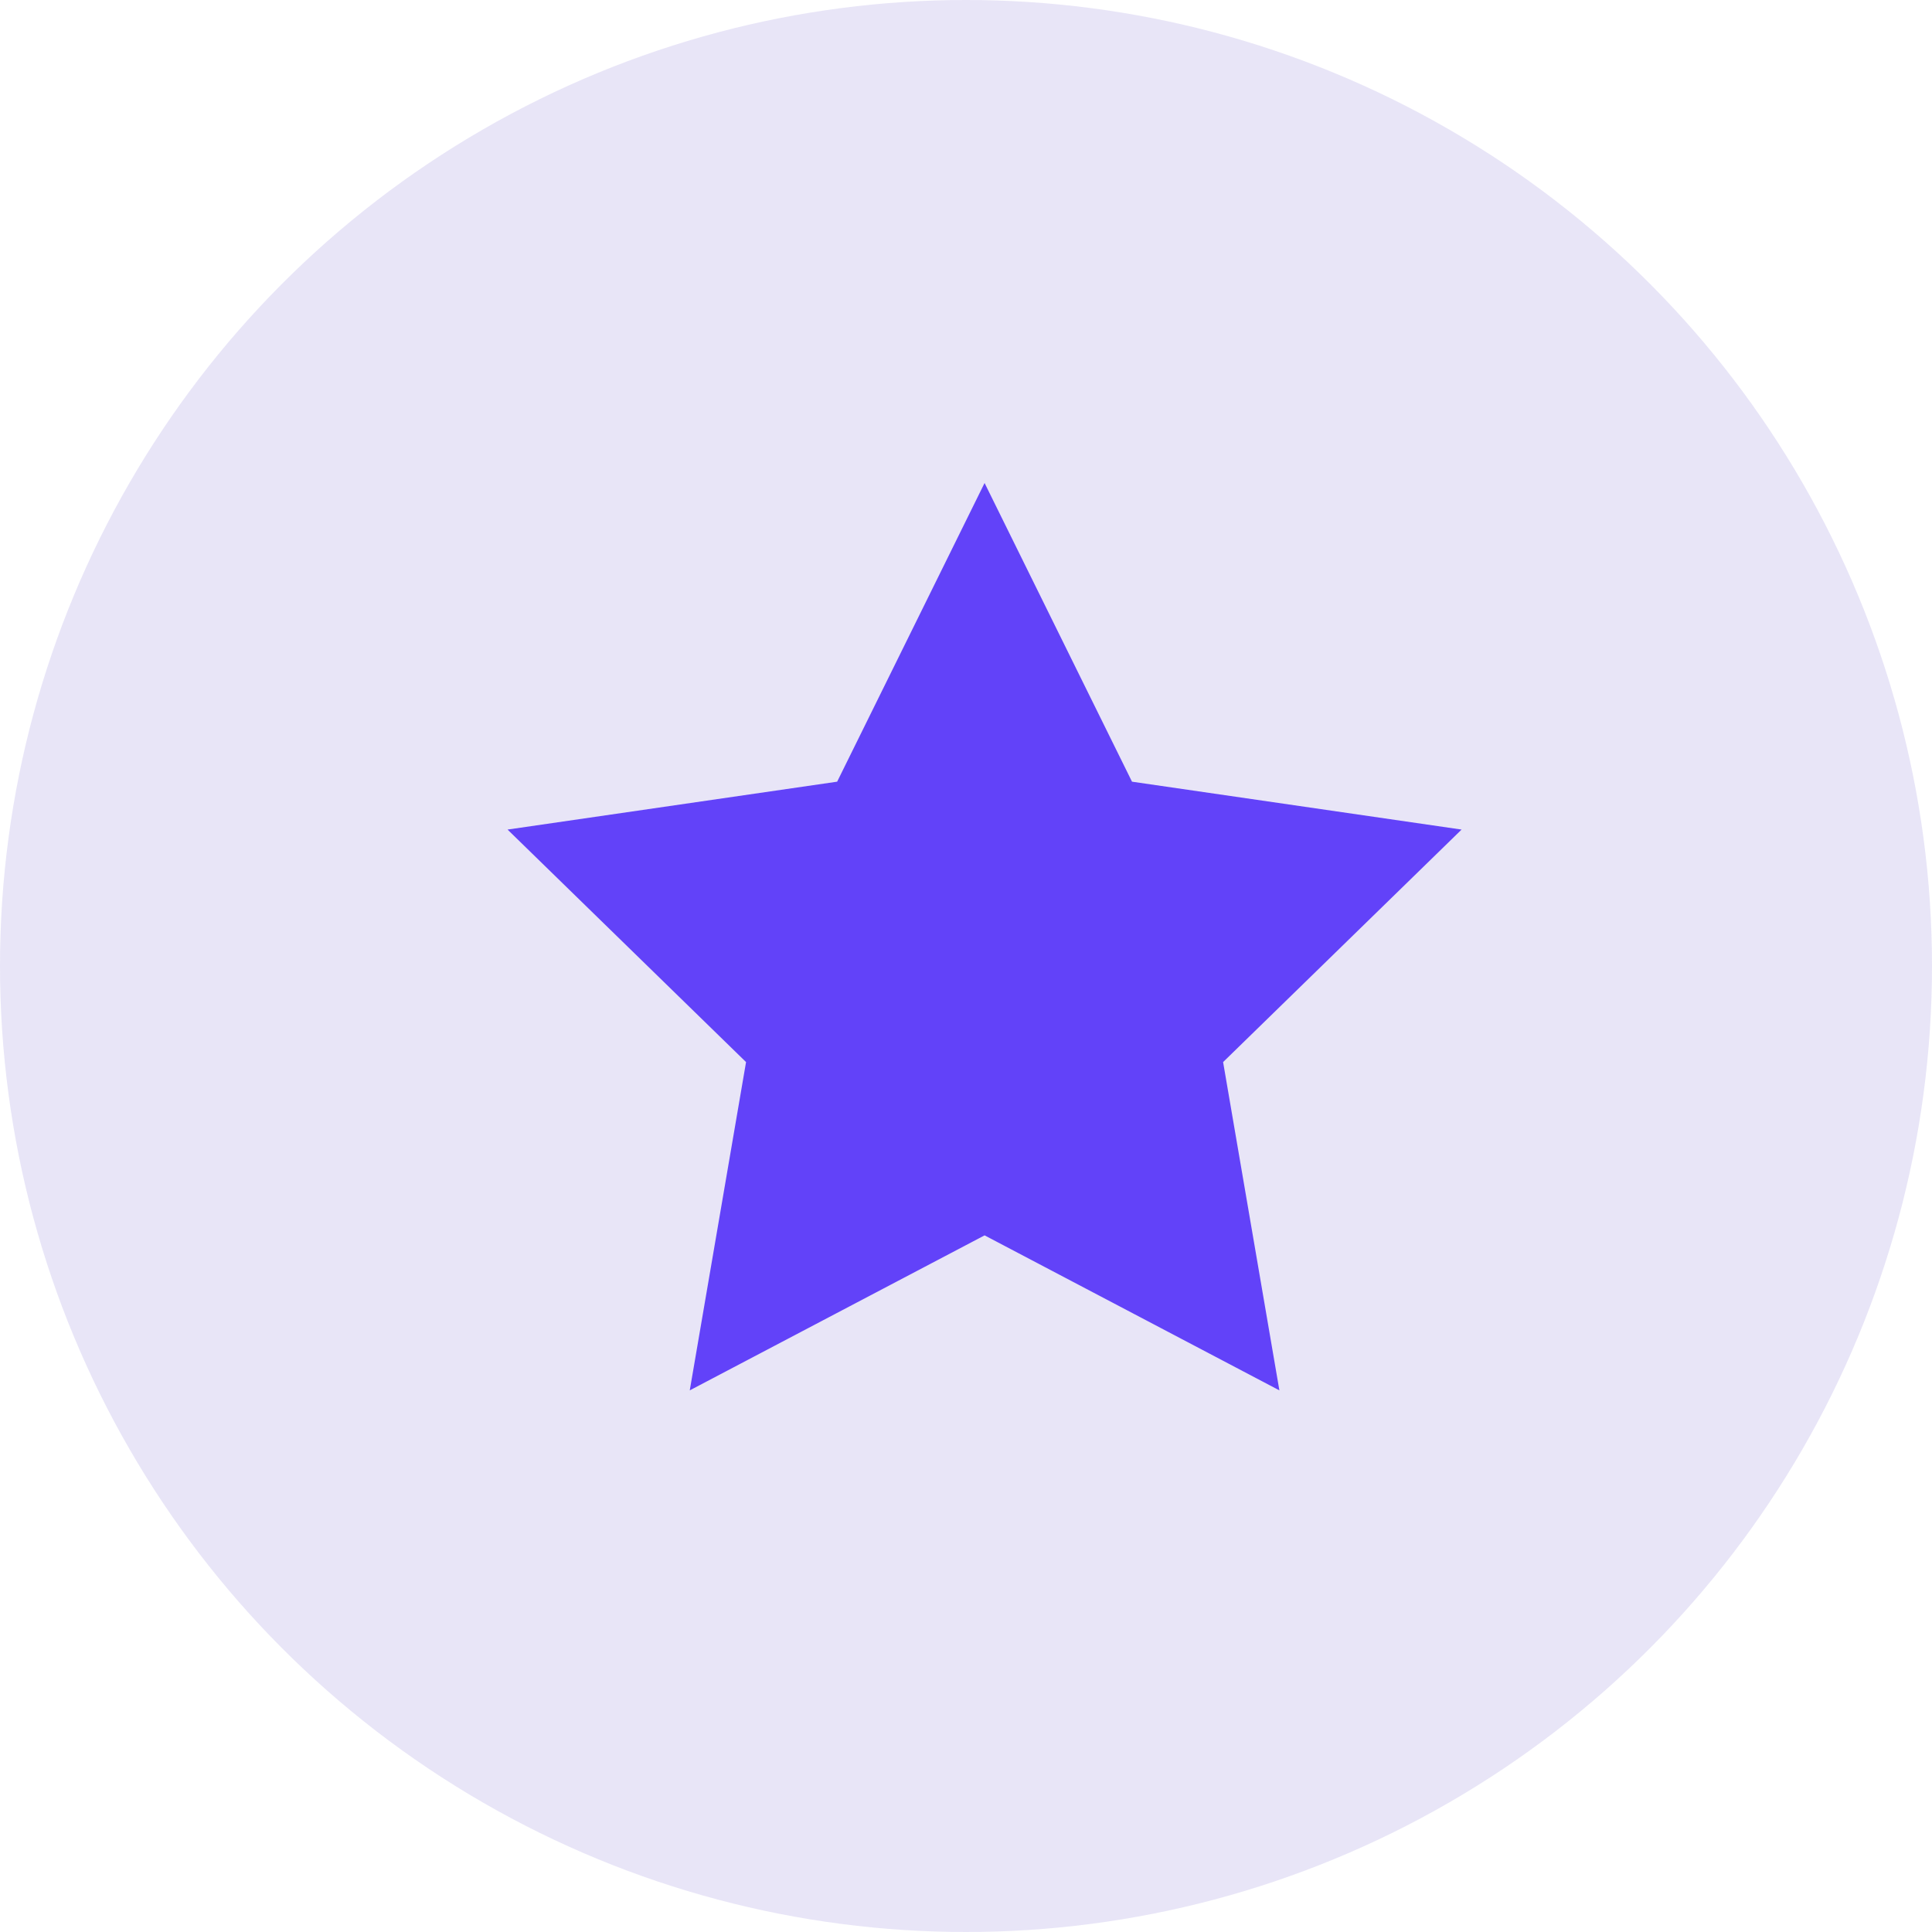
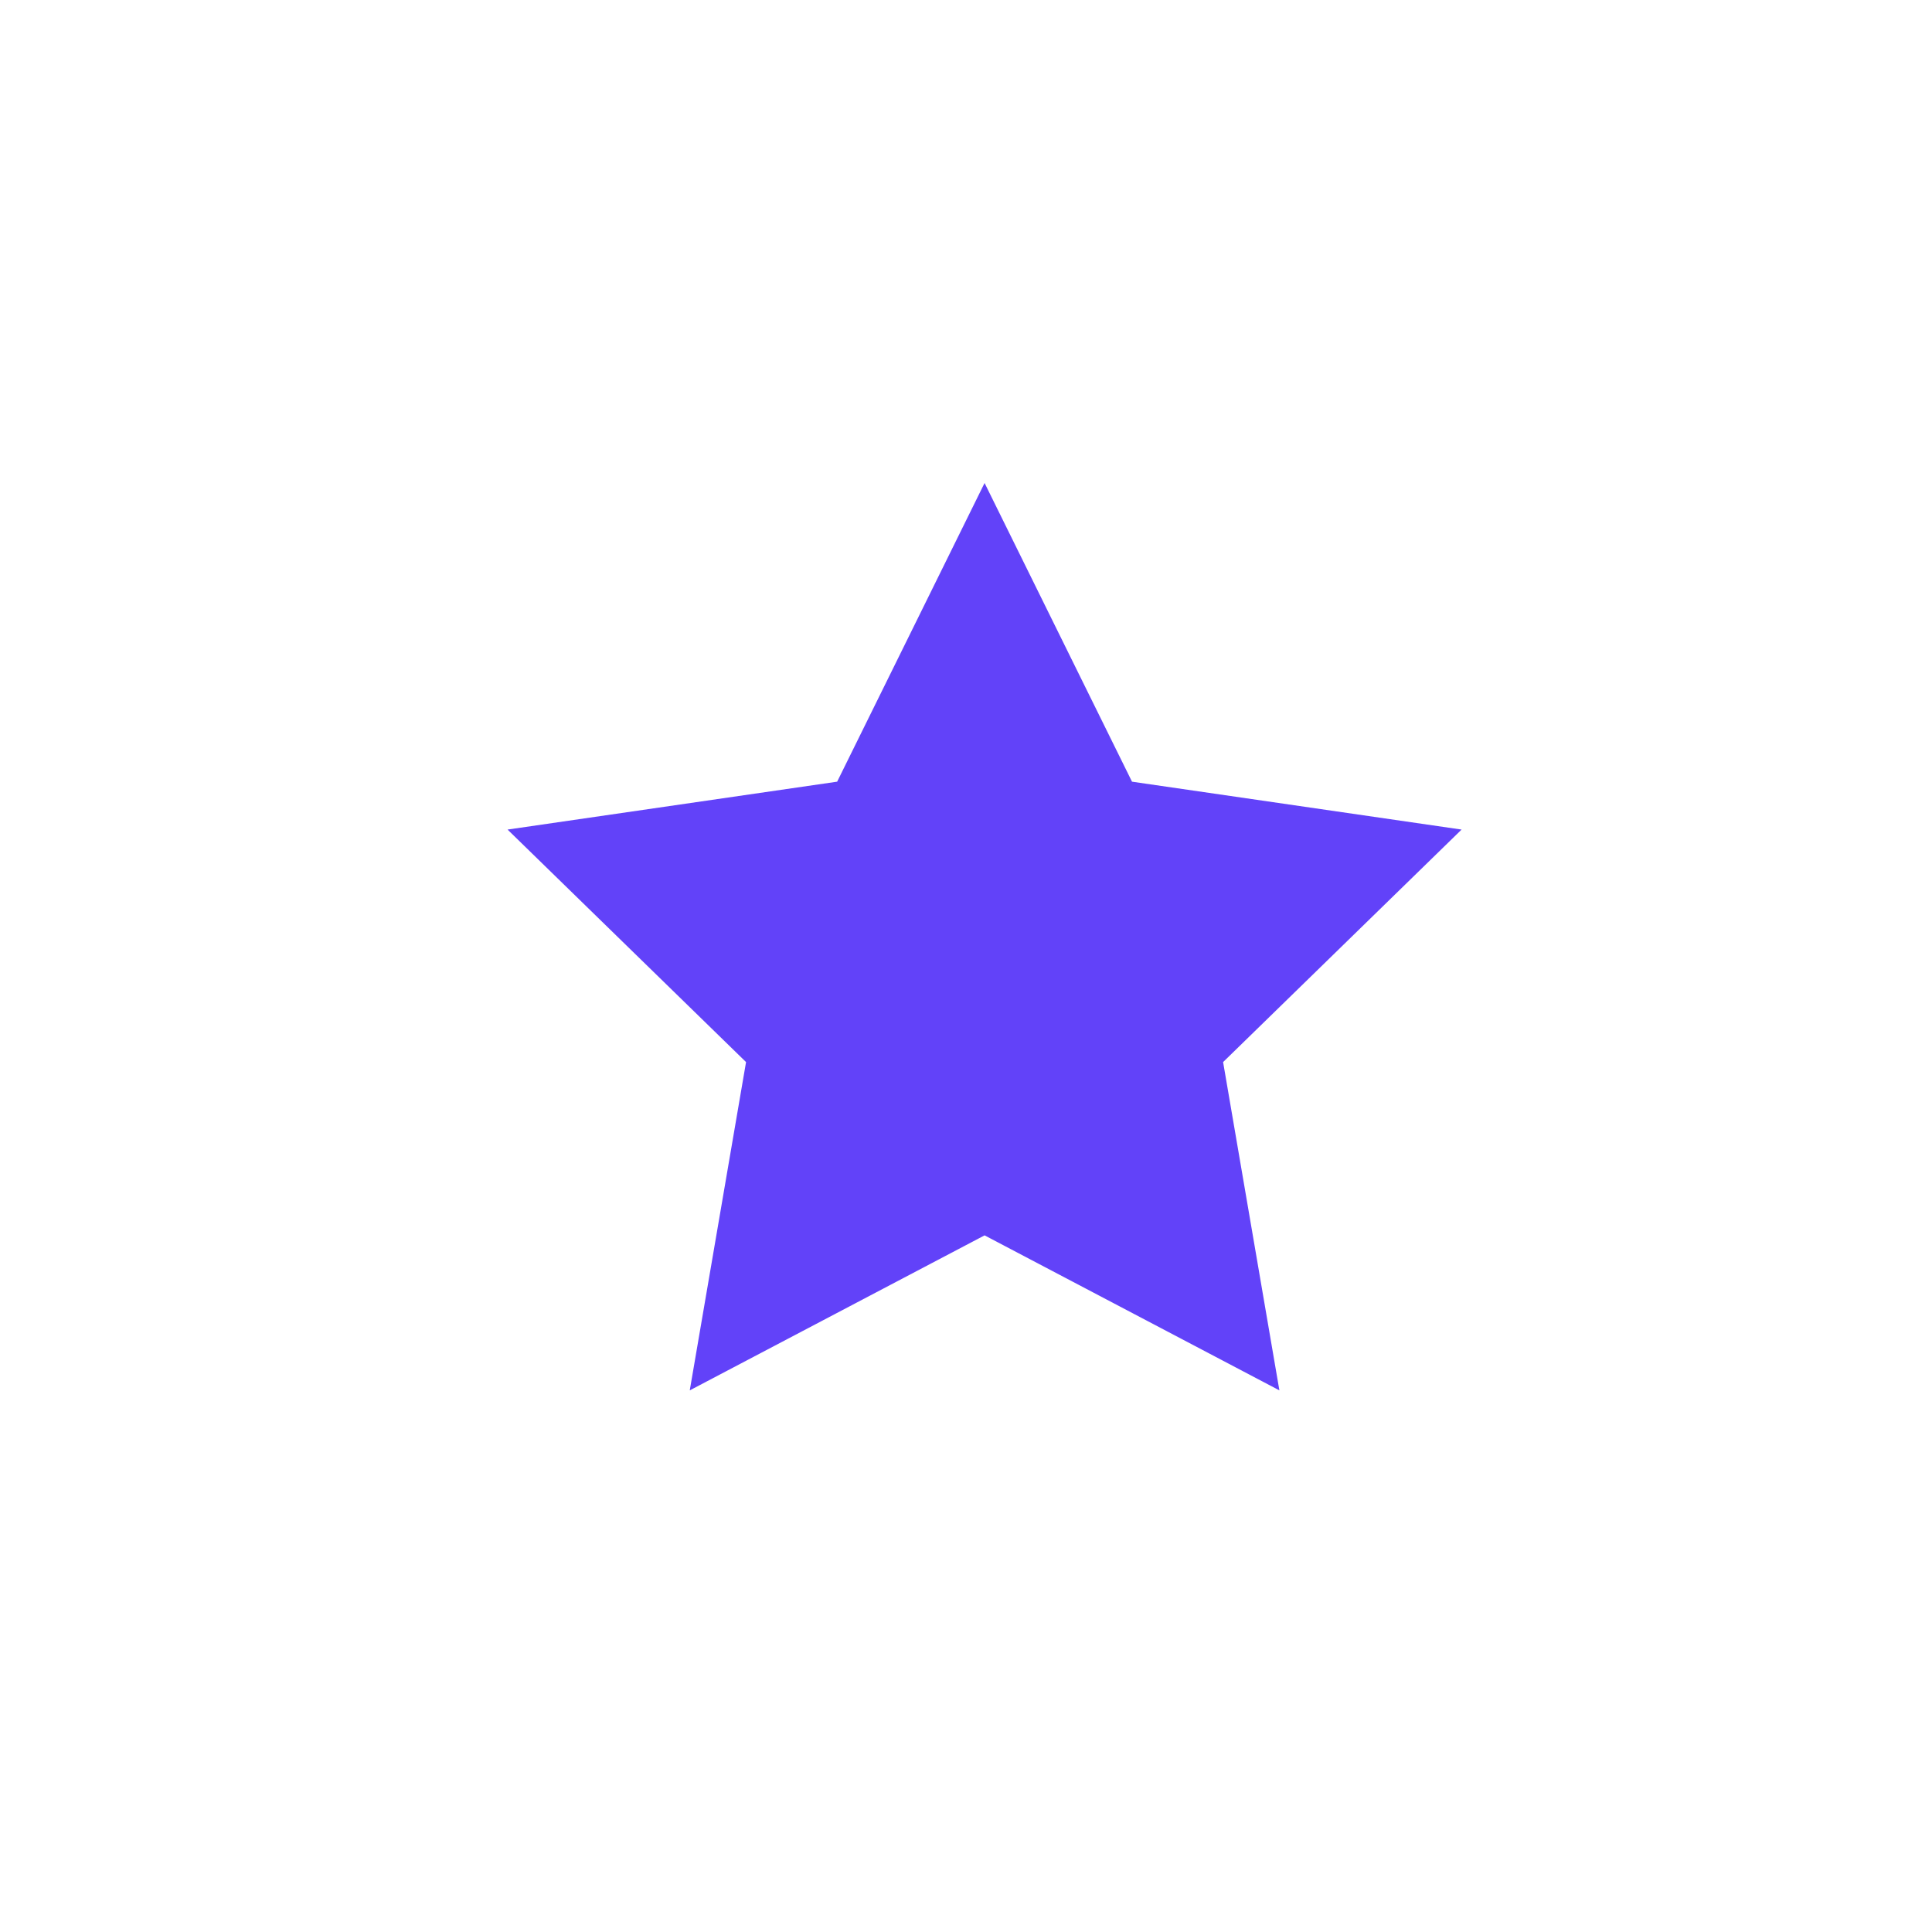
<svg xmlns="http://www.w3.org/2000/svg" width="52px" height="52px" viewBox="0 0 52 52" version="1.1">
  <title>999B8633-D374-4CFA-B462-9E980008B384</title>
  <g id="PRESSE-+-CLIENTS" stroke="none" stroke-width="1" fill="none" fill-rule="evenodd">
    <g id="CLIENTS" transform="translate(-775, -1334)">
      <g id="Group-39" transform="translate(0, 1264)">
        <g id="Group-51-Copy-7" transform="translate(775, 70)">
-           <circle id="Oval-Copy-2" fill="#3A22BD" opacity="0.121" cx="26" cy="26" r="26" />
          <polygon id="Star" fill="#6242F9" points="26.5 33.25 18.565 37.422 20.08 28.586 13.661 22.328 22.532 21.039 26.5 13 30.468 21.039 39.339 22.328 32.92 28.586 34.435 37.422" />
        </g>
      </g>
    </g>
  </g>
</svg>